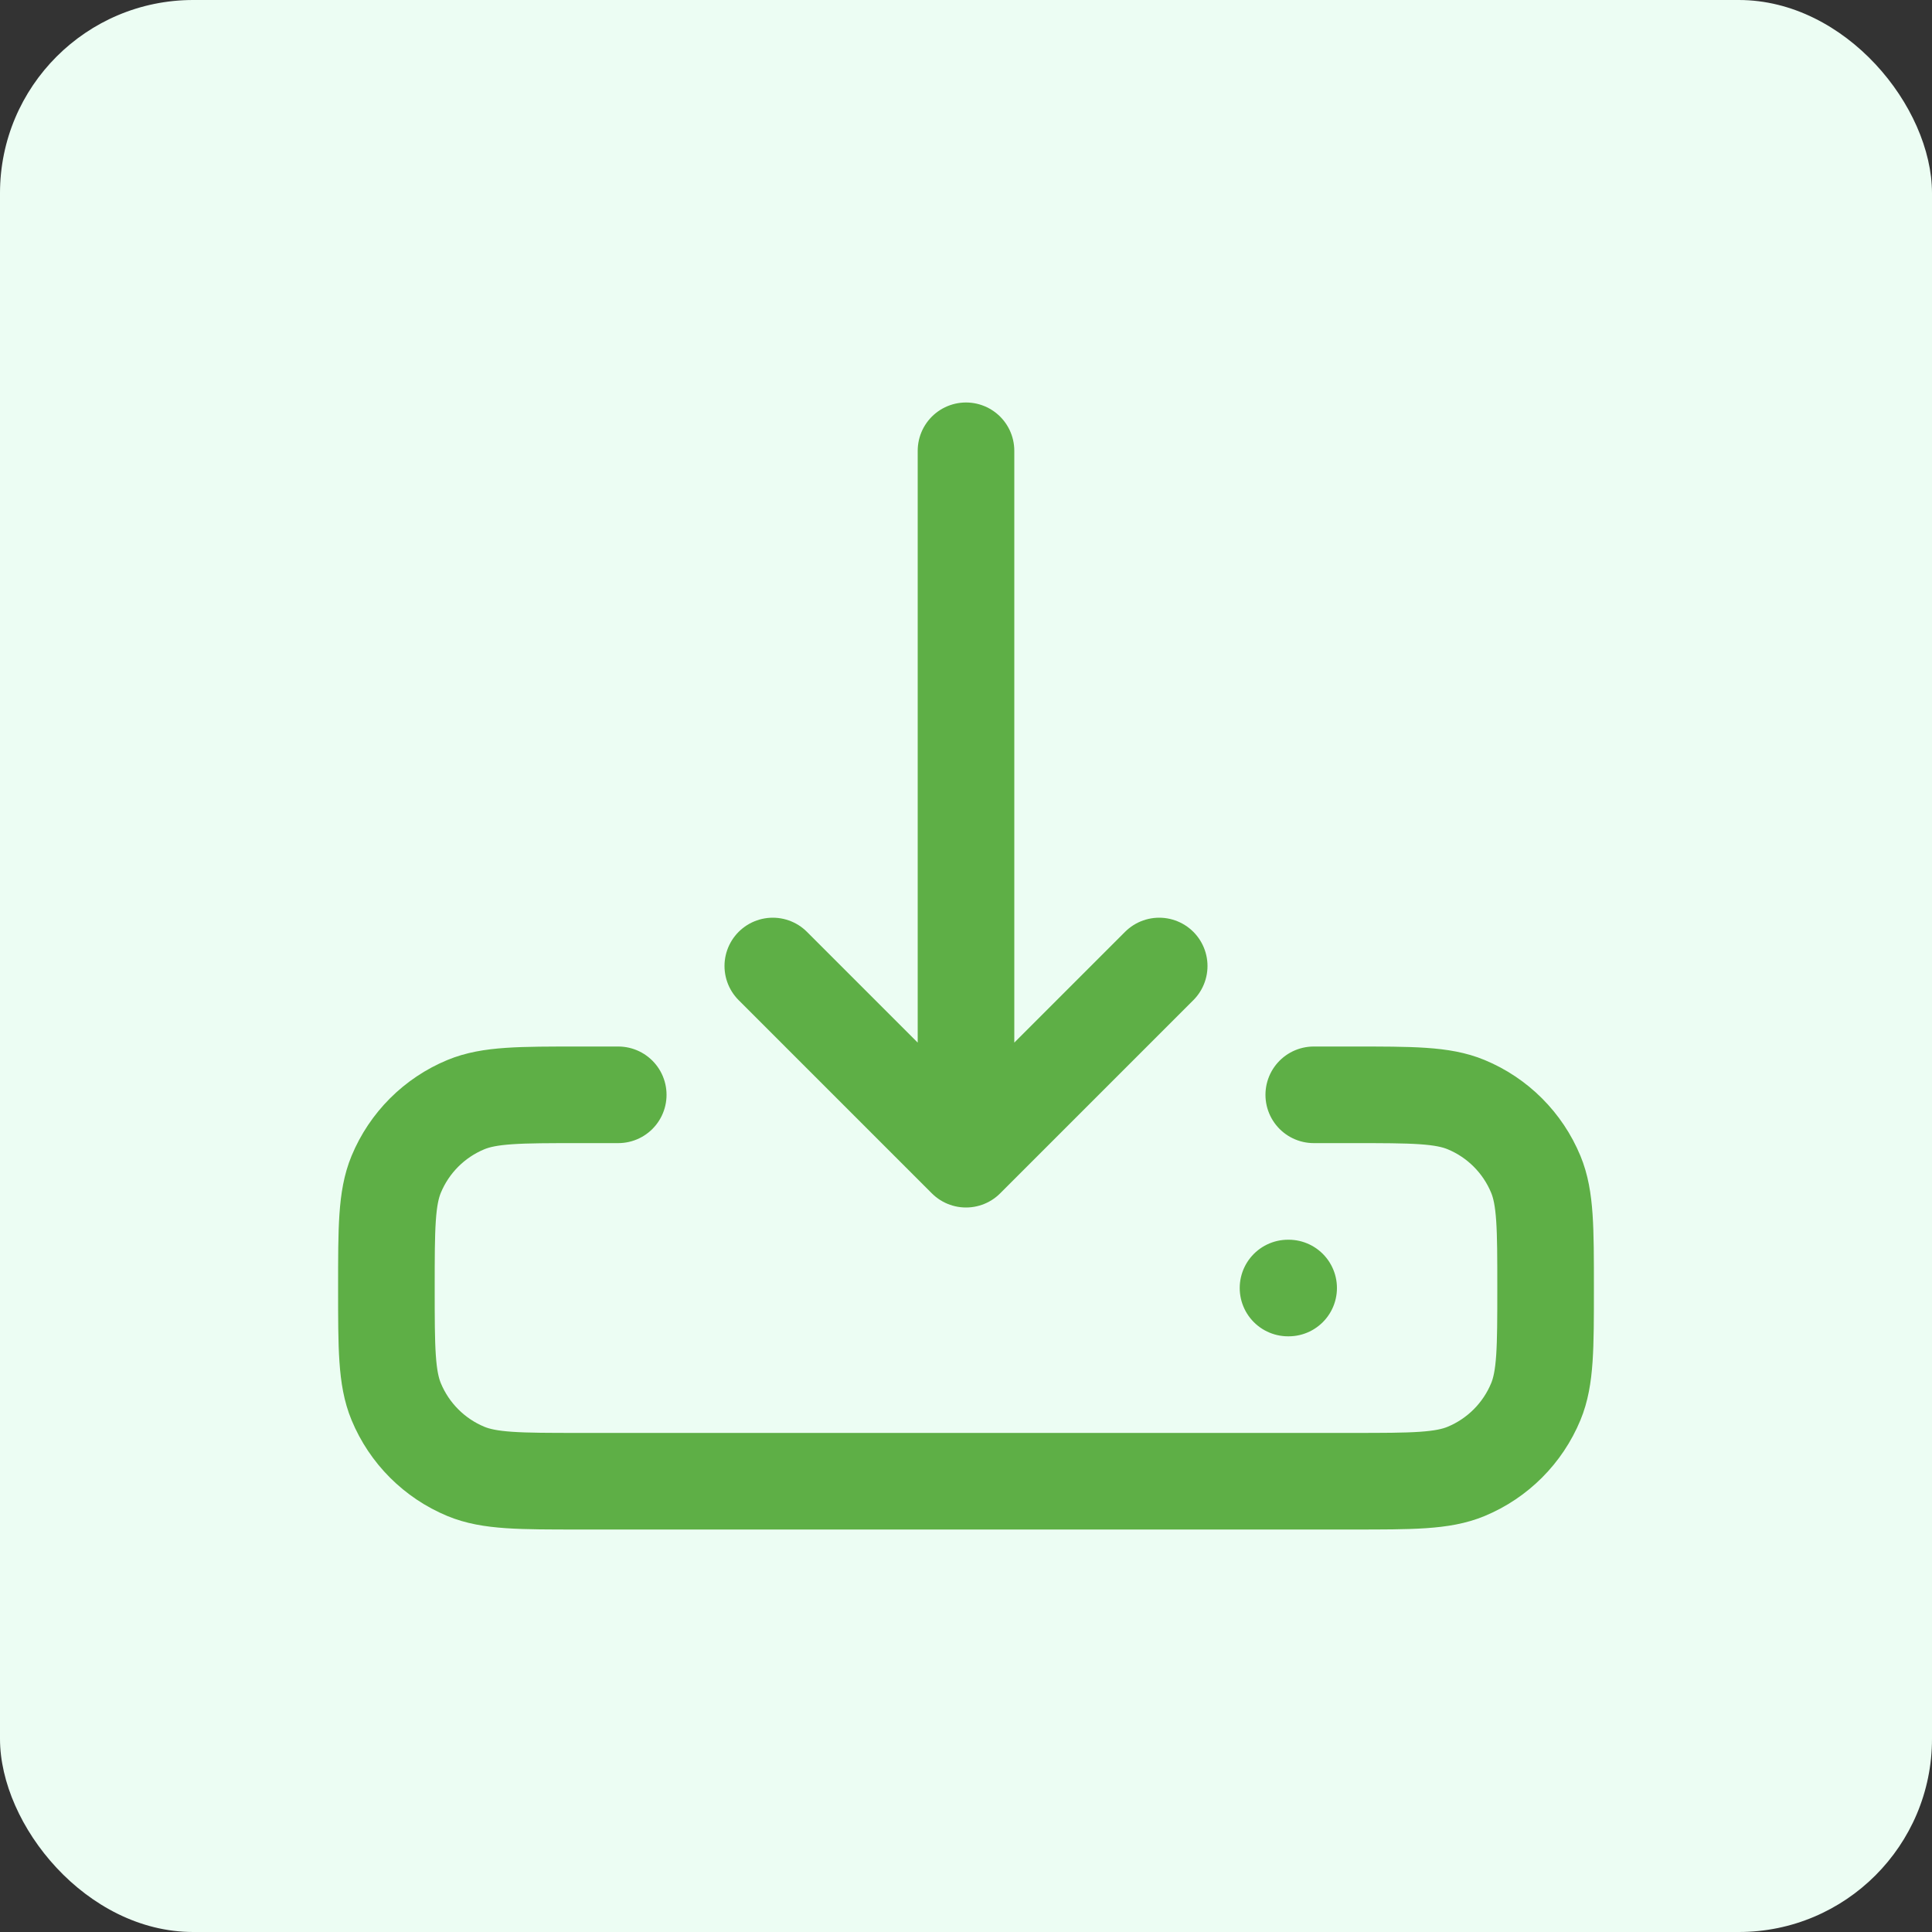
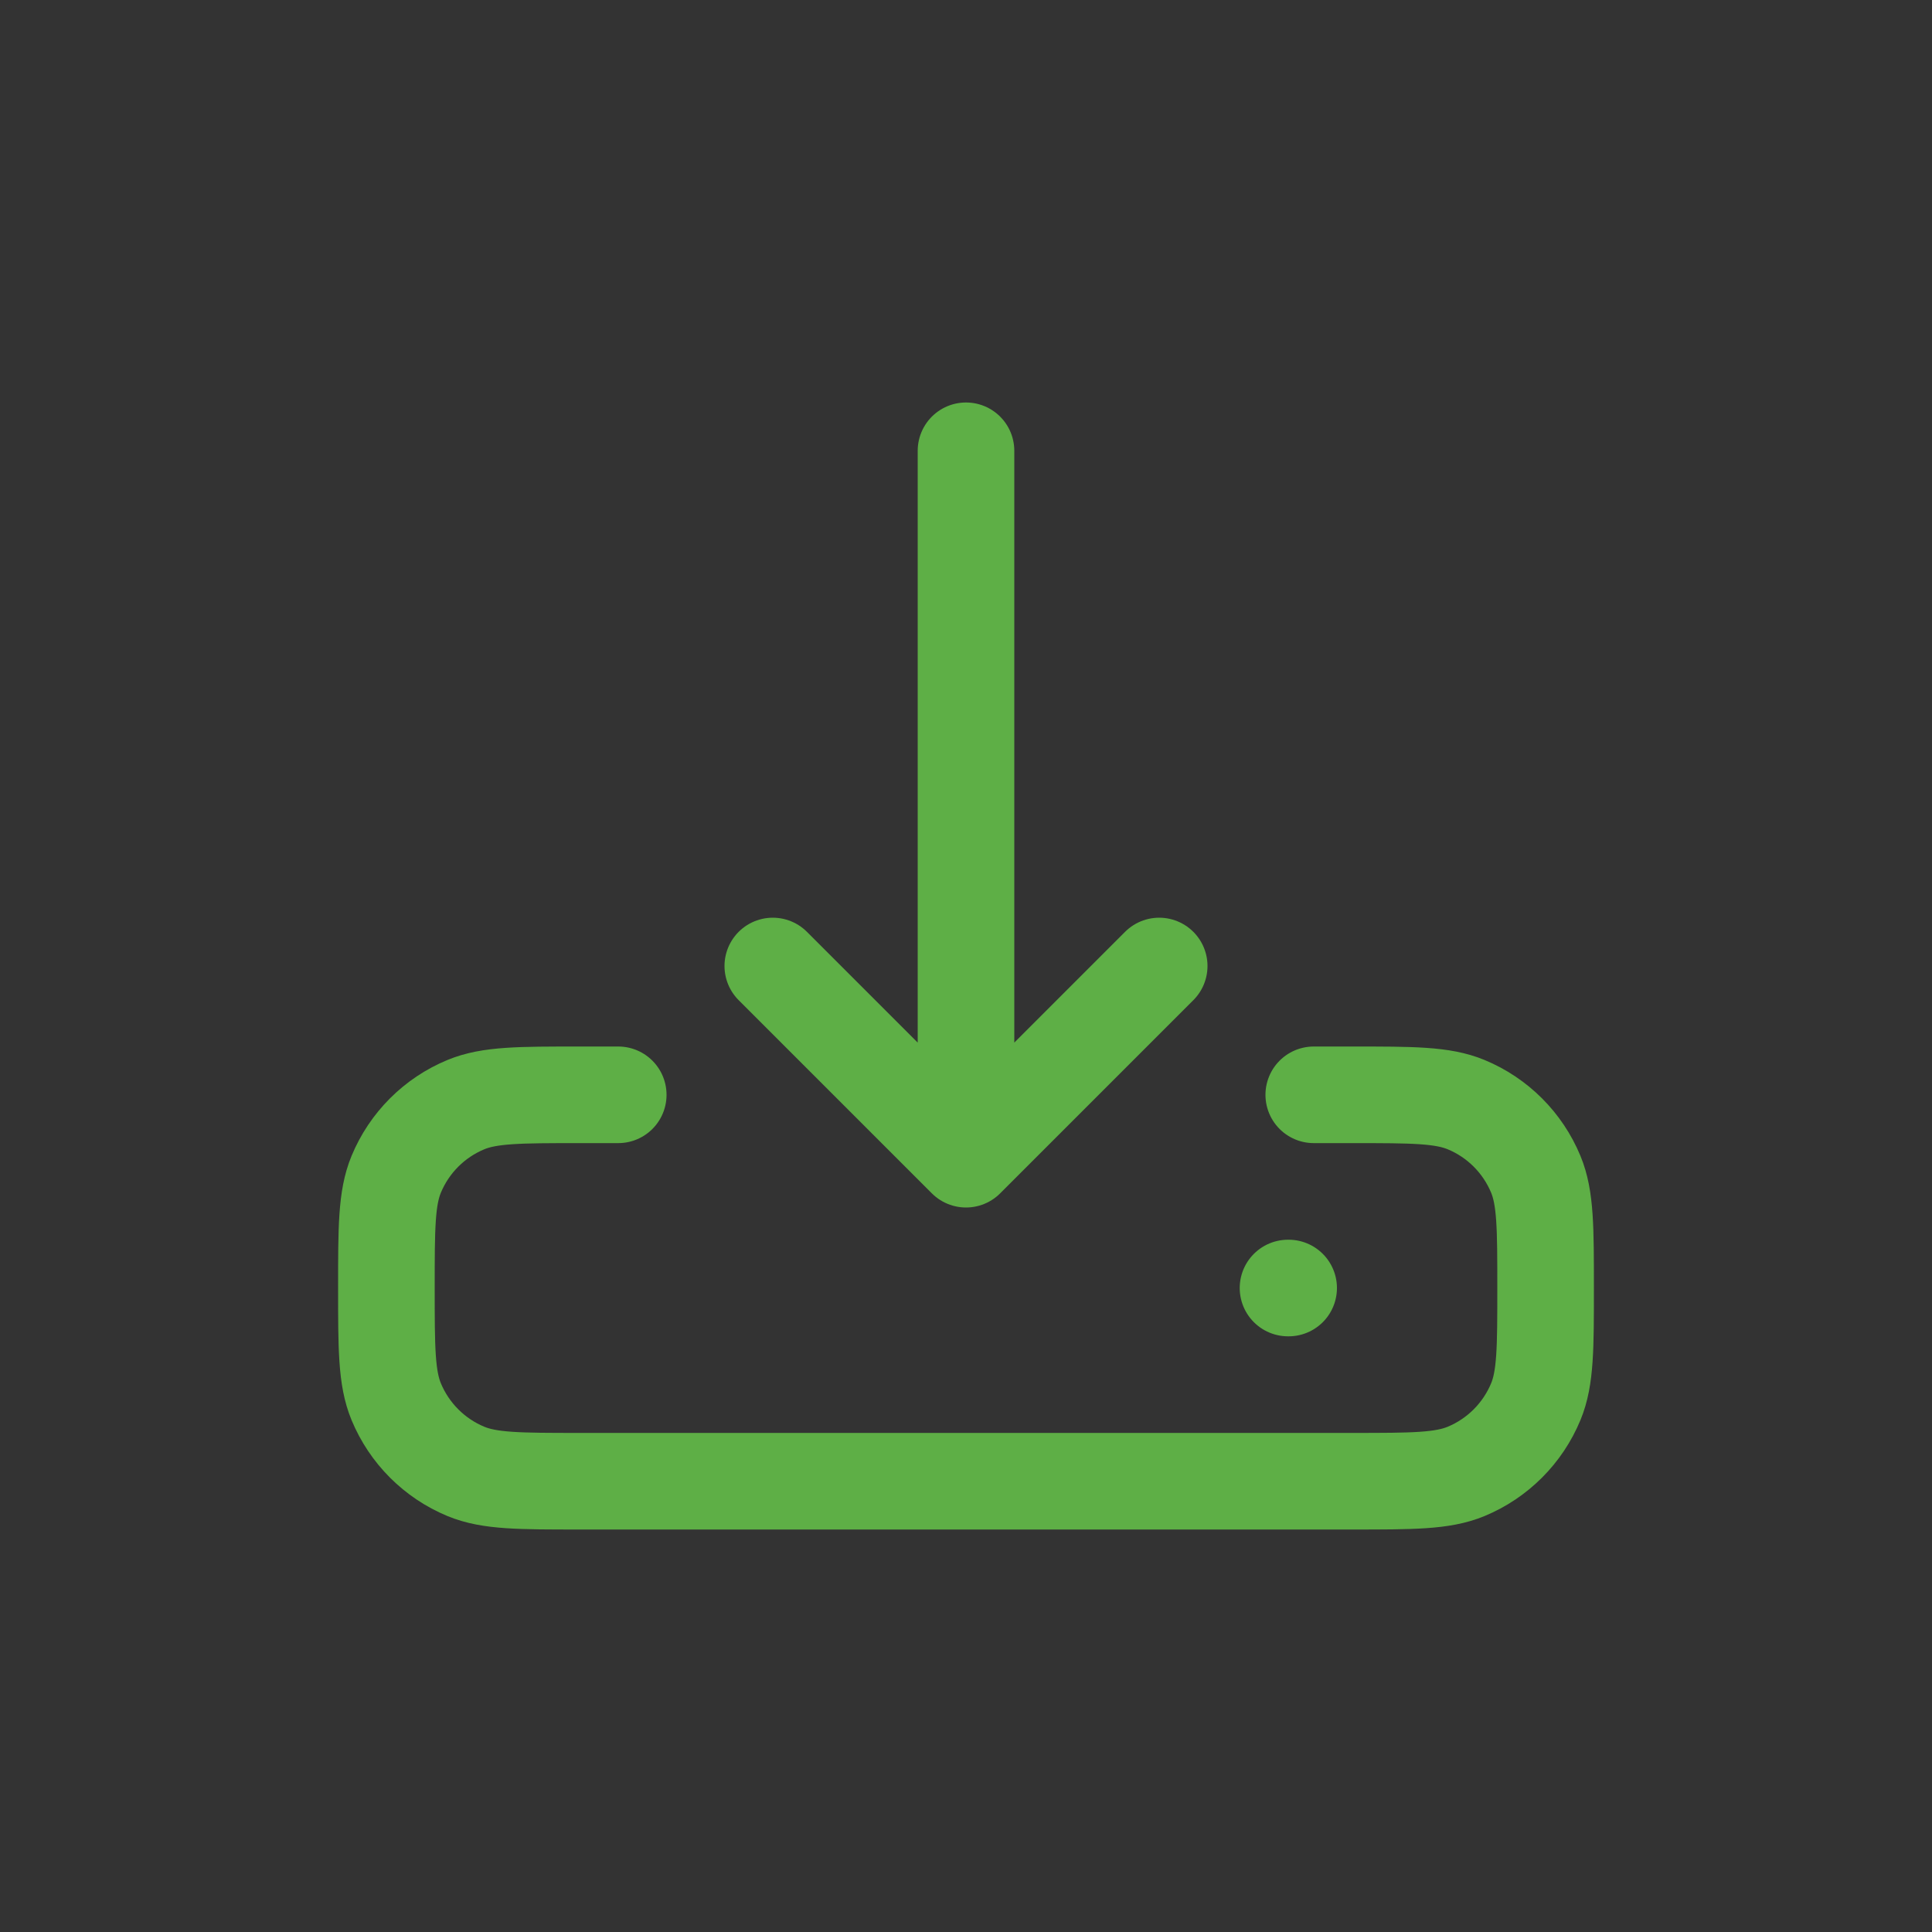
<svg xmlns="http://www.w3.org/2000/svg" width="40" height="40" viewBox="0 0 40 40" fill="none">
  <rect x="0" y="0" width="40" height="40" fill="#333333" stroke="none" />
-   <rect width="40" height="40" rx="4" fill="#ECFDF3" />
  <path d="M26.667 26.667H26.68M27.2 22.667H28C29.242 22.667 29.864 22.667 30.354 22.87C31.007 23.14 31.526 23.659 31.797 24.313C32 24.803 32 25.424 32 26.667C32 27.909 32 28.53 31.797 29.02C31.526 29.674 31.007 30.193 30.354 30.464C29.864 30.667 29.242 30.667 28 30.667H12C10.758 30.667 10.136 30.667 9.646 30.464C8.993 30.193 8.474 29.674 8.203 29.02C8 28.53 8 27.909 8 26.667C8 25.424 8 24.803 8.203 24.313C8.474 23.659 8.993 23.14 9.646 22.87C10.136 22.667 10.758 22.667 12 22.667H12.8M20 24V9.333M20 24L16 20M20 24L24 20" stroke="#5EAF46" stroke-width="2" stroke-linecap="round" stroke-linejoin="round" />
</svg>